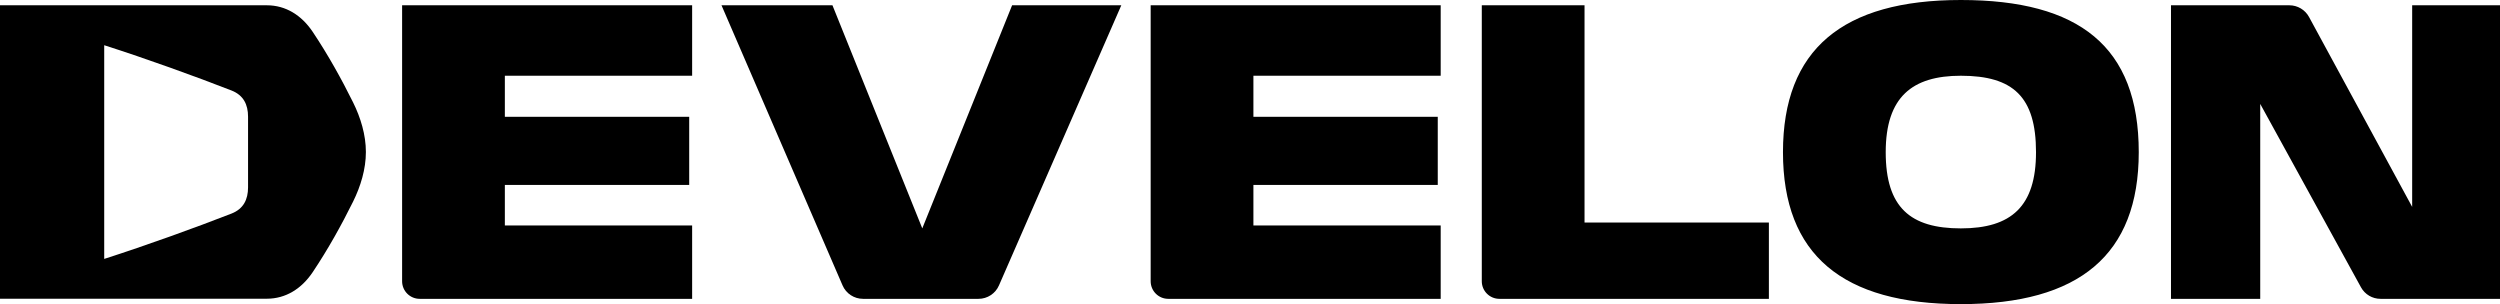
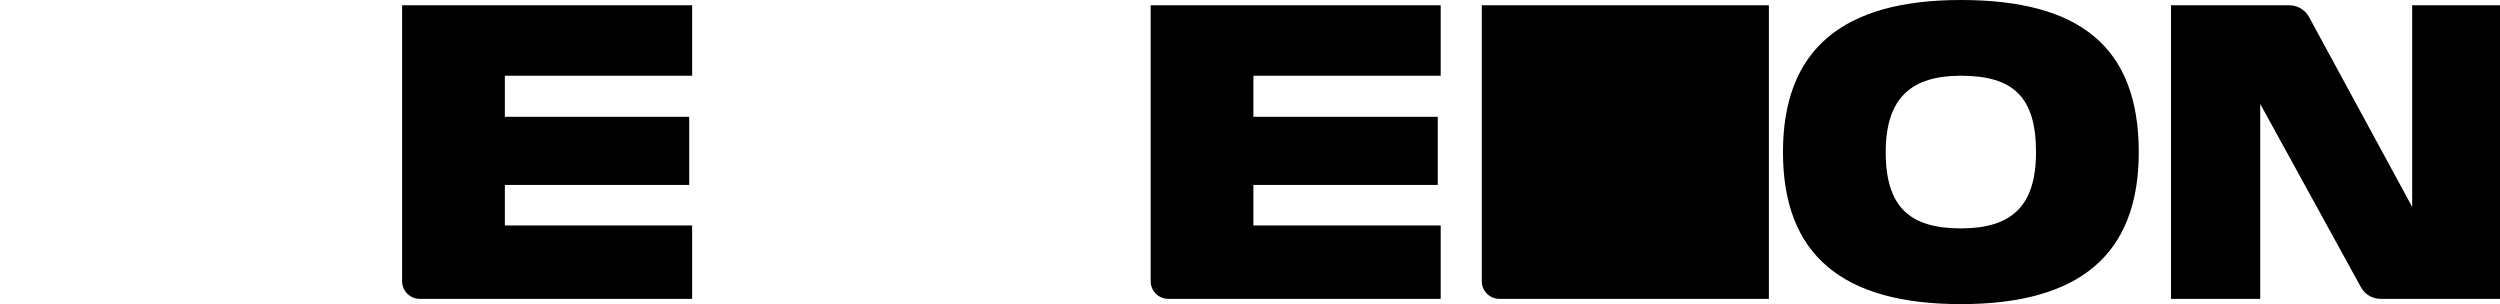
<svg xmlns="http://www.w3.org/2000/svg" id="Layer_2" viewBox="0 0 4258.2 518">
  <g id="Layer_1-2">
    <g>
-       <path d="m1959.9,479c0,16.6,13.4,30,30,30h464v-125h-319v-69h314v-116h-314v-70h319V9h-494v470Zm-1275,0c0,16.6,13.4,30,30,30h464v-125h-319v-69h314v-116h-314v-70h319V9h-494v470ZM2698.9,9h-175v470c0,16.6,13.4,30,30,30h459v-130h-314V9Zm1409.7,0v343.4l-175.7-323.5c-6.6-12.2-19.5-19.9-33.4-19.9h-201.7v500h152V177l171.6,312.3c6.7,12.2,19.4,19.7,33.3,19.7h203.5V9h-149.6Zm-465.7,250.2c0,175-101.5,258.8-303,258.8s-303-83.8-303-258.8S3138.4,0,3339.9,0s303,79.2,303,259.2Zm-175,0c0-94.3-38.9-130.2-128-130.2-82.7,0-128,36-128,130.2s42,129.8,128,129.8,128-37.5,128-129.8Z" />
-       <path d="m0,9h454.5c32.2,0,59.2,17,78.1,45.2,26,38.9,49,80.2,68.8,120.2,12.9,26,21.8,55.4,21.8,84.5s-8.9,58.4-21.8,84.5c-19.8,40-42.8,81.4-68.8,120.2-18.9,28.2-45.9,45.2-78.1,45.2H0V9Zm394.5,354.7c20.2-8,28-23.9,28-44.5v-120.5c0-20.6-7.8-36.5-28-44.5-61.5-24-144.6-54-217-77.2v364c72.4-23.3,155.5-53.3,217-77.3Z" />
-       <path d="m1723.9,9h186l-208.4,477.2c-6,13.8-19.7,22.8-34.8,22.8h-196.7c-15.2,0-28.9-9-34.9-22.9L1228.9,9h189l153,380L1723.9,9Z" />
+       <path d="m1959.9,479c0,16.6,13.4,30,30,30h464v-125h-319v-69h314v-116h-314v-70h319V9h-494v470Zm-1275,0c0,16.6,13.4,30,30,30h464v-125h-319v-69h314v-116h-314v-70h319V9h-494v470ZM2698.9,9h-175v470c0,16.6,13.4,30,30,30h459v-130V9Zm1409.7,0v343.4l-175.7-323.5c-6.6-12.2-19.5-19.9-33.4-19.9h-201.7v500h152V177l171.6,312.3c6.7,12.2,19.4,19.7,33.3,19.7h203.5V9h-149.6Zm-465.7,250.2c0,175-101.5,258.8-303,258.8s-303-83.8-303-258.8S3138.4,0,3339.9,0s303,79.2,303,259.2Zm-175,0c0-94.3-38.9-130.2-128-130.2-82.7,0-128,36-128,130.2s42,129.8,128,129.8,128-37.5,128-129.8Z" />
    </g>
  </g>
</svg>